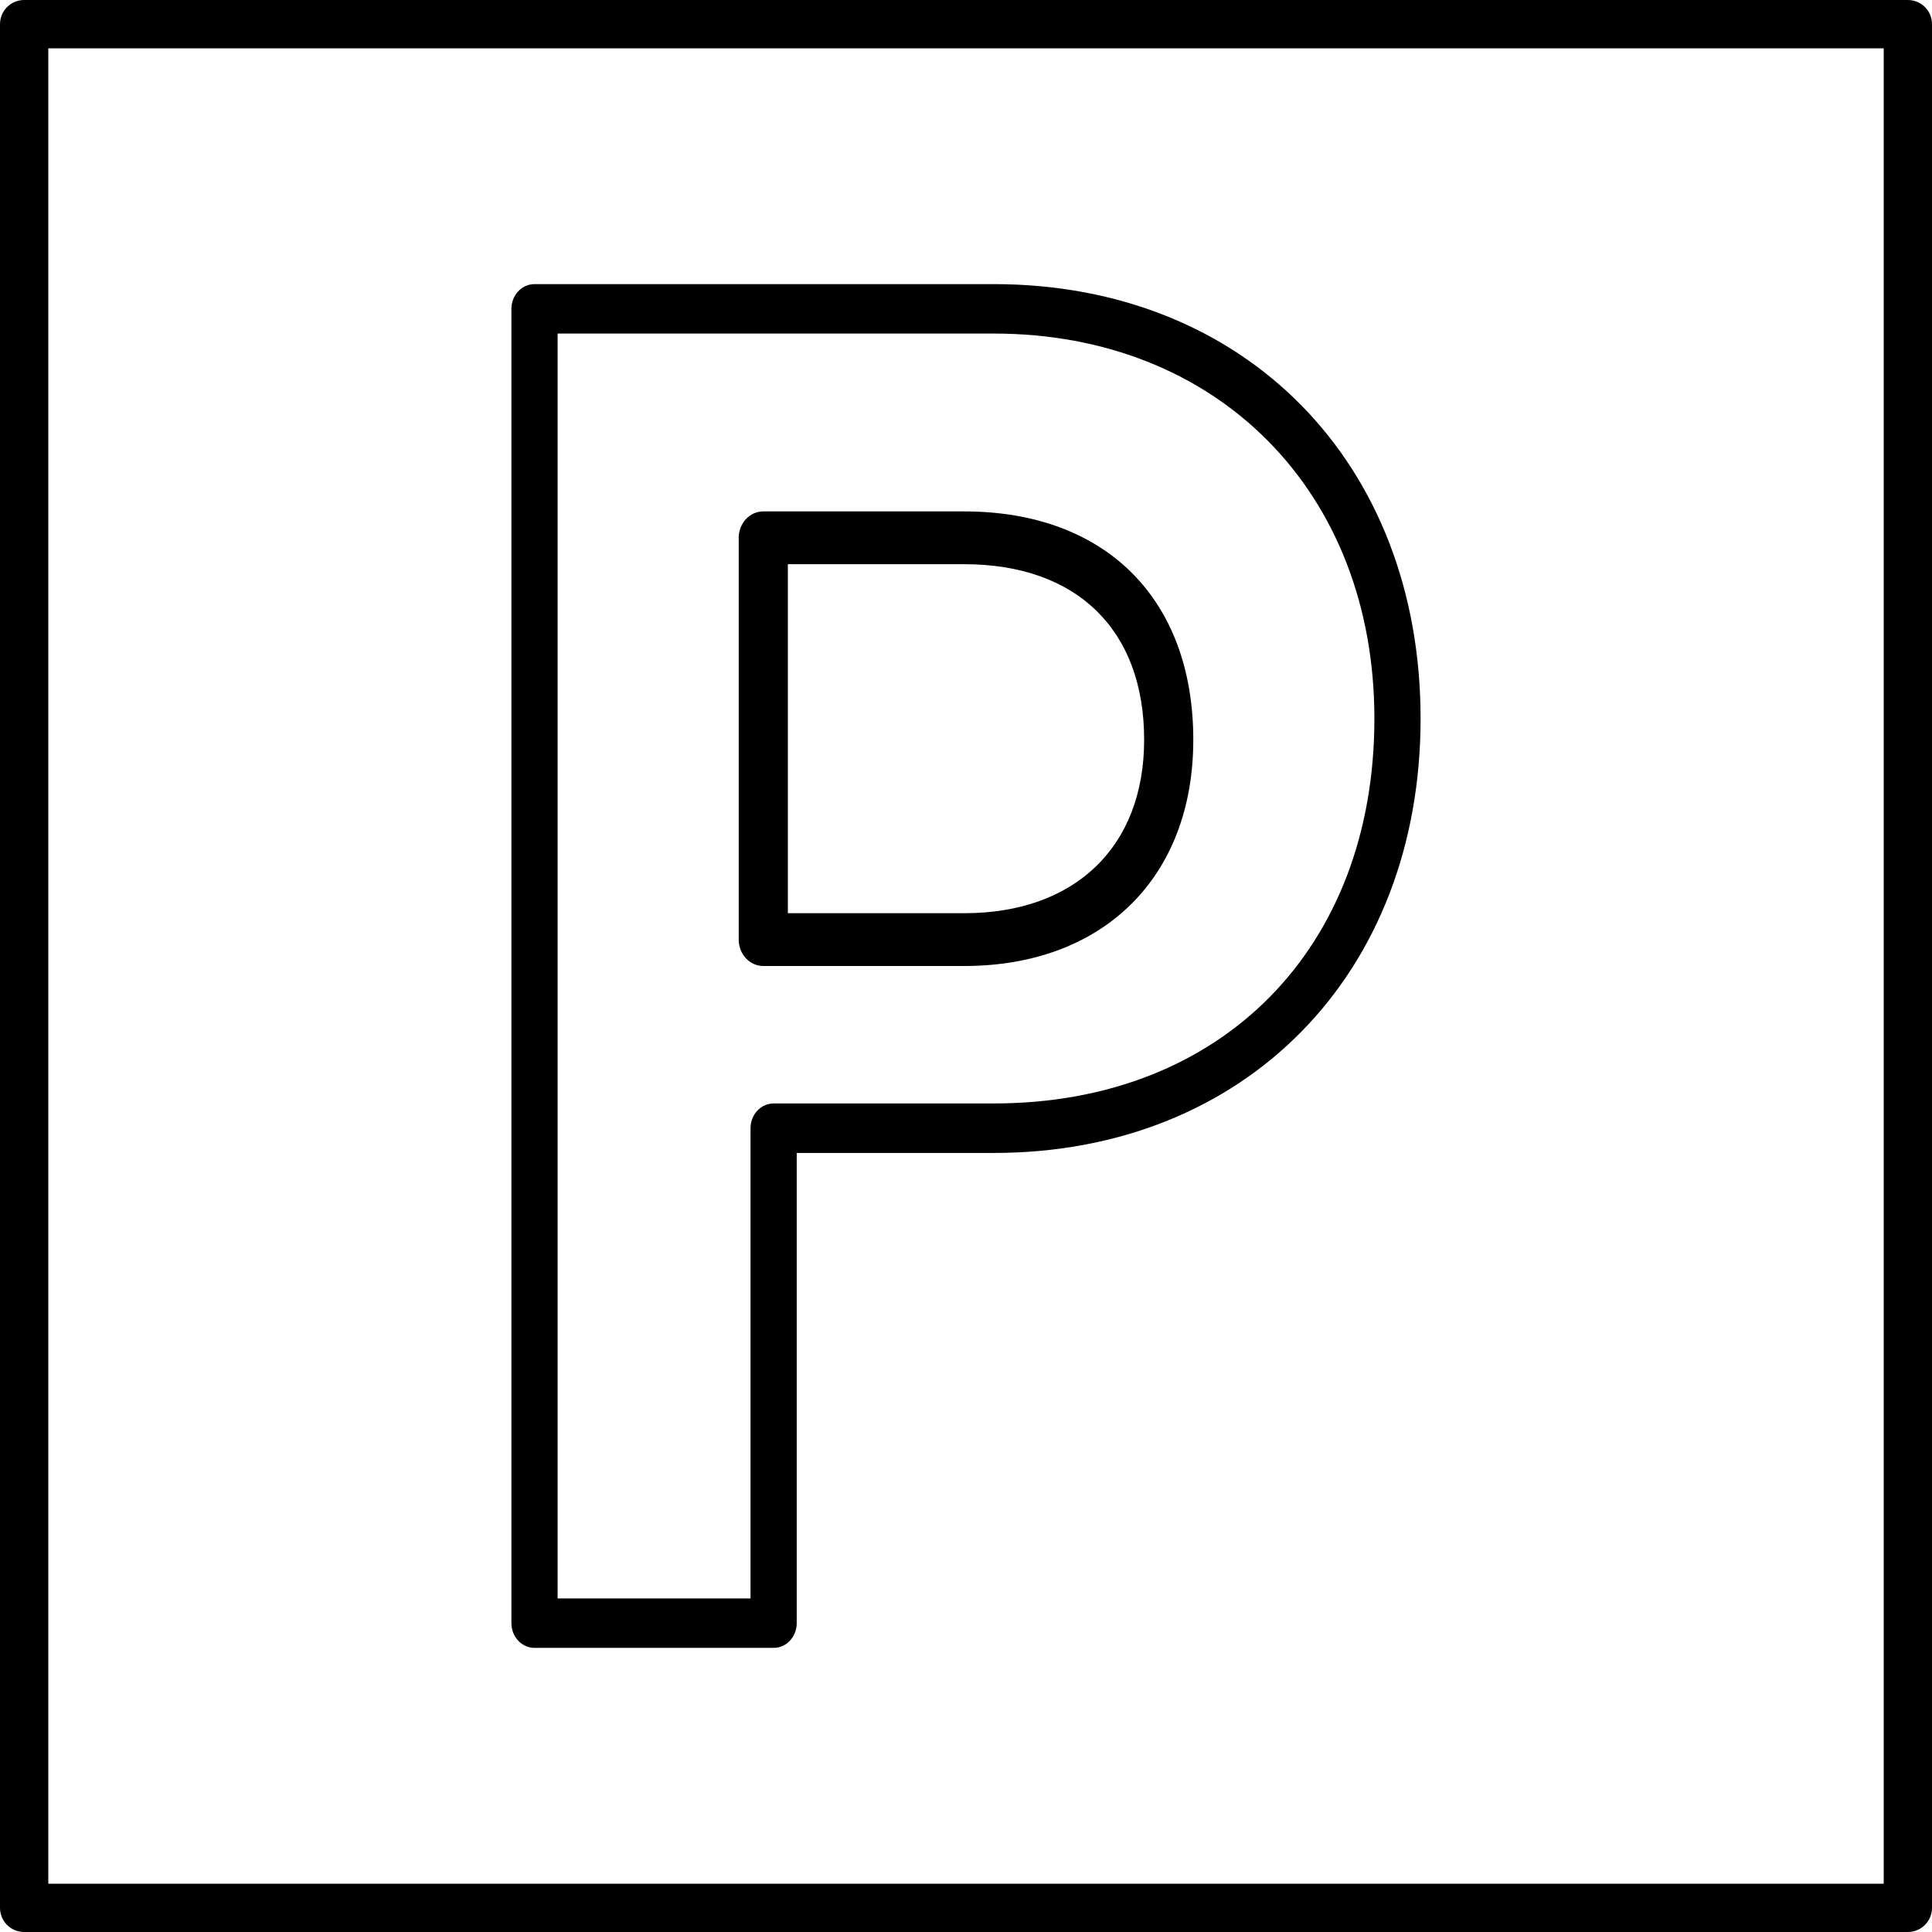
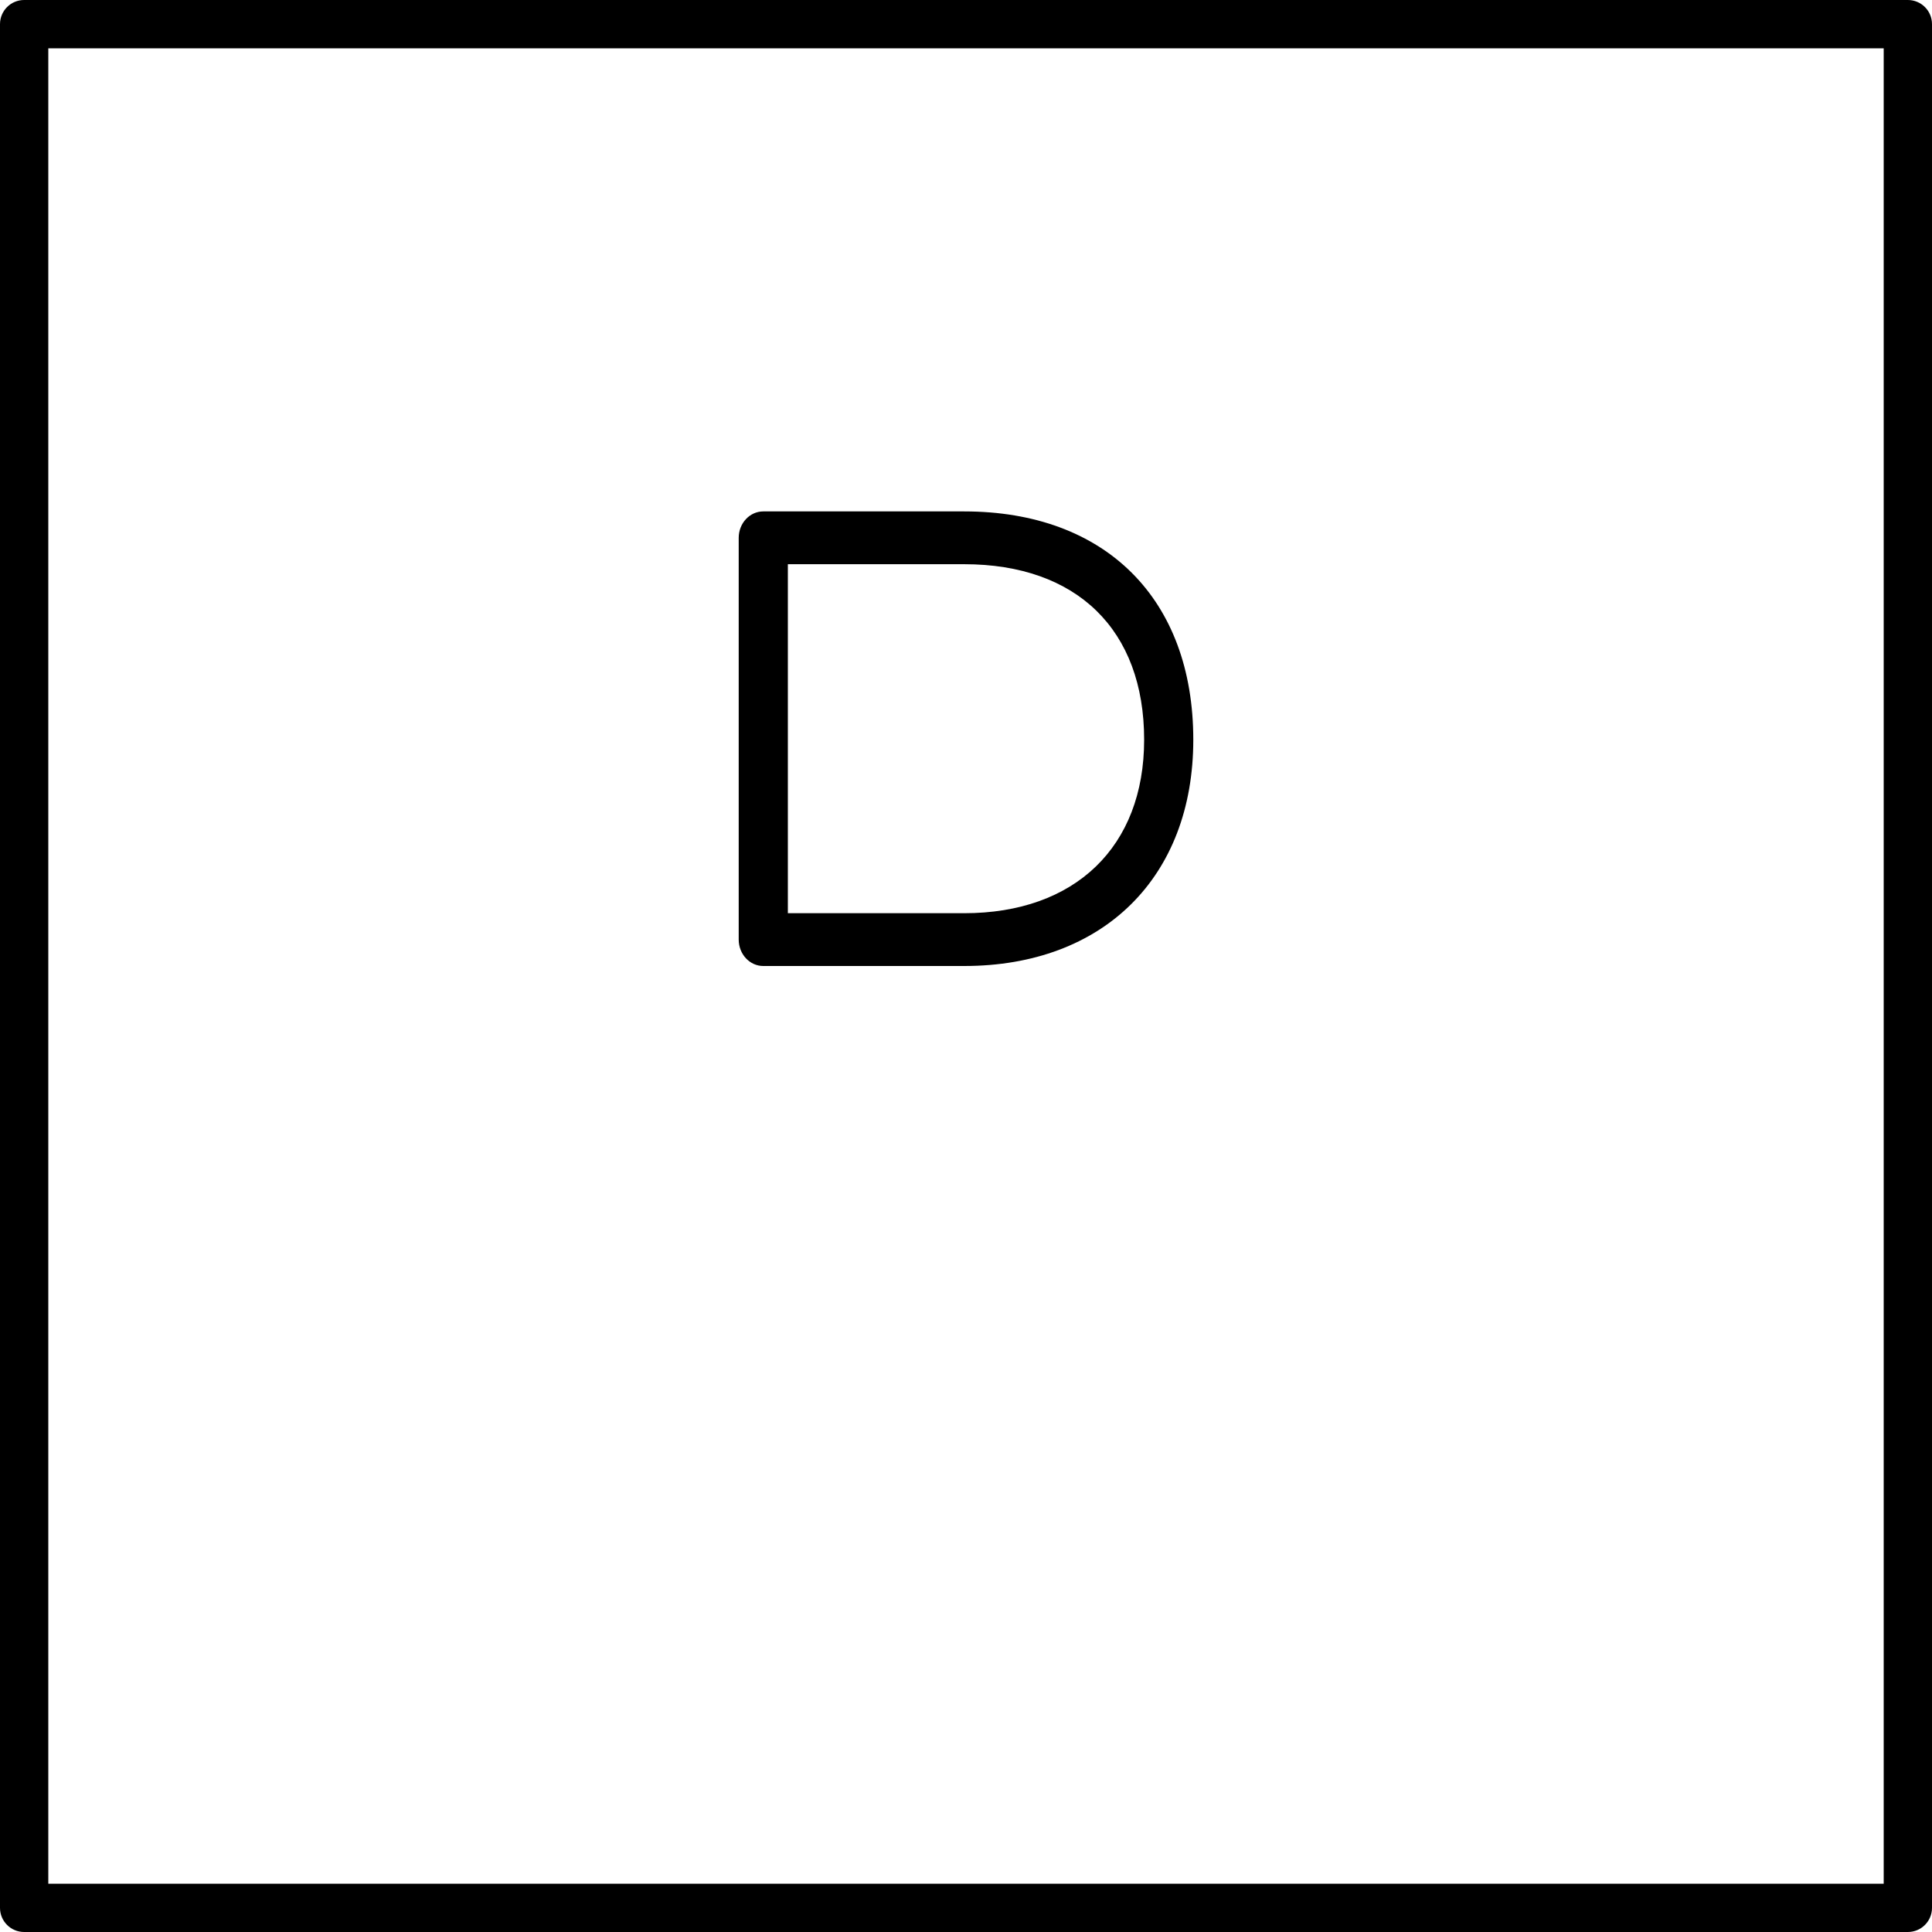
<svg xmlns="http://www.w3.org/2000/svg" width="34" height="34" viewBox="0 0 34 34" fill="none">
  <path d="M13.432 17H16.968C19.417 17 21 15.437 21 13.018C21 10.54 19.455 9 16.968 9H13.432C13.194 9 13 9.208 13 9.465V16.535C13 16.792 13.194 17 13.432 17ZM13.865 9.929H16.968C18.951 9.929 20.135 11.084 20.135 13.018C20.135 14.901 18.921 16.071 16.968 16.071H13.865V9.929Z" fill="black" />
-   <path d="M9.407 29H13.615C13.84 29 14.021 28.805 14.021 28.565V20.29H17.488C21.911 20.29 25 17.146 25 12.645C25 8.144 21.911 5 17.488 5H9.407C9.182 5 9 5.195 9 5.435V28.565C9 28.805 9.182 29 9.407 29ZM9.813 5.87H17.488C21.432 5.87 24.187 8.656 24.187 12.645C24.187 16.697 21.494 19.419 17.488 19.419H13.615C13.39 19.419 13.208 19.614 13.208 19.854V28.13H9.813V5.87Z" fill="black" />
  <path d="M33.575 0H0.425C0.19 0 0 0.19 0 0.425V33.575C0 33.81 0.19 34 0.425 34H33.575C33.81 34 34 33.81 34 33.575V0.425C34 0.19 33.81 0 33.575 0ZM33.15 33.15H0.85V0.85H33.15V33.15Z" fill="black" />
</svg>